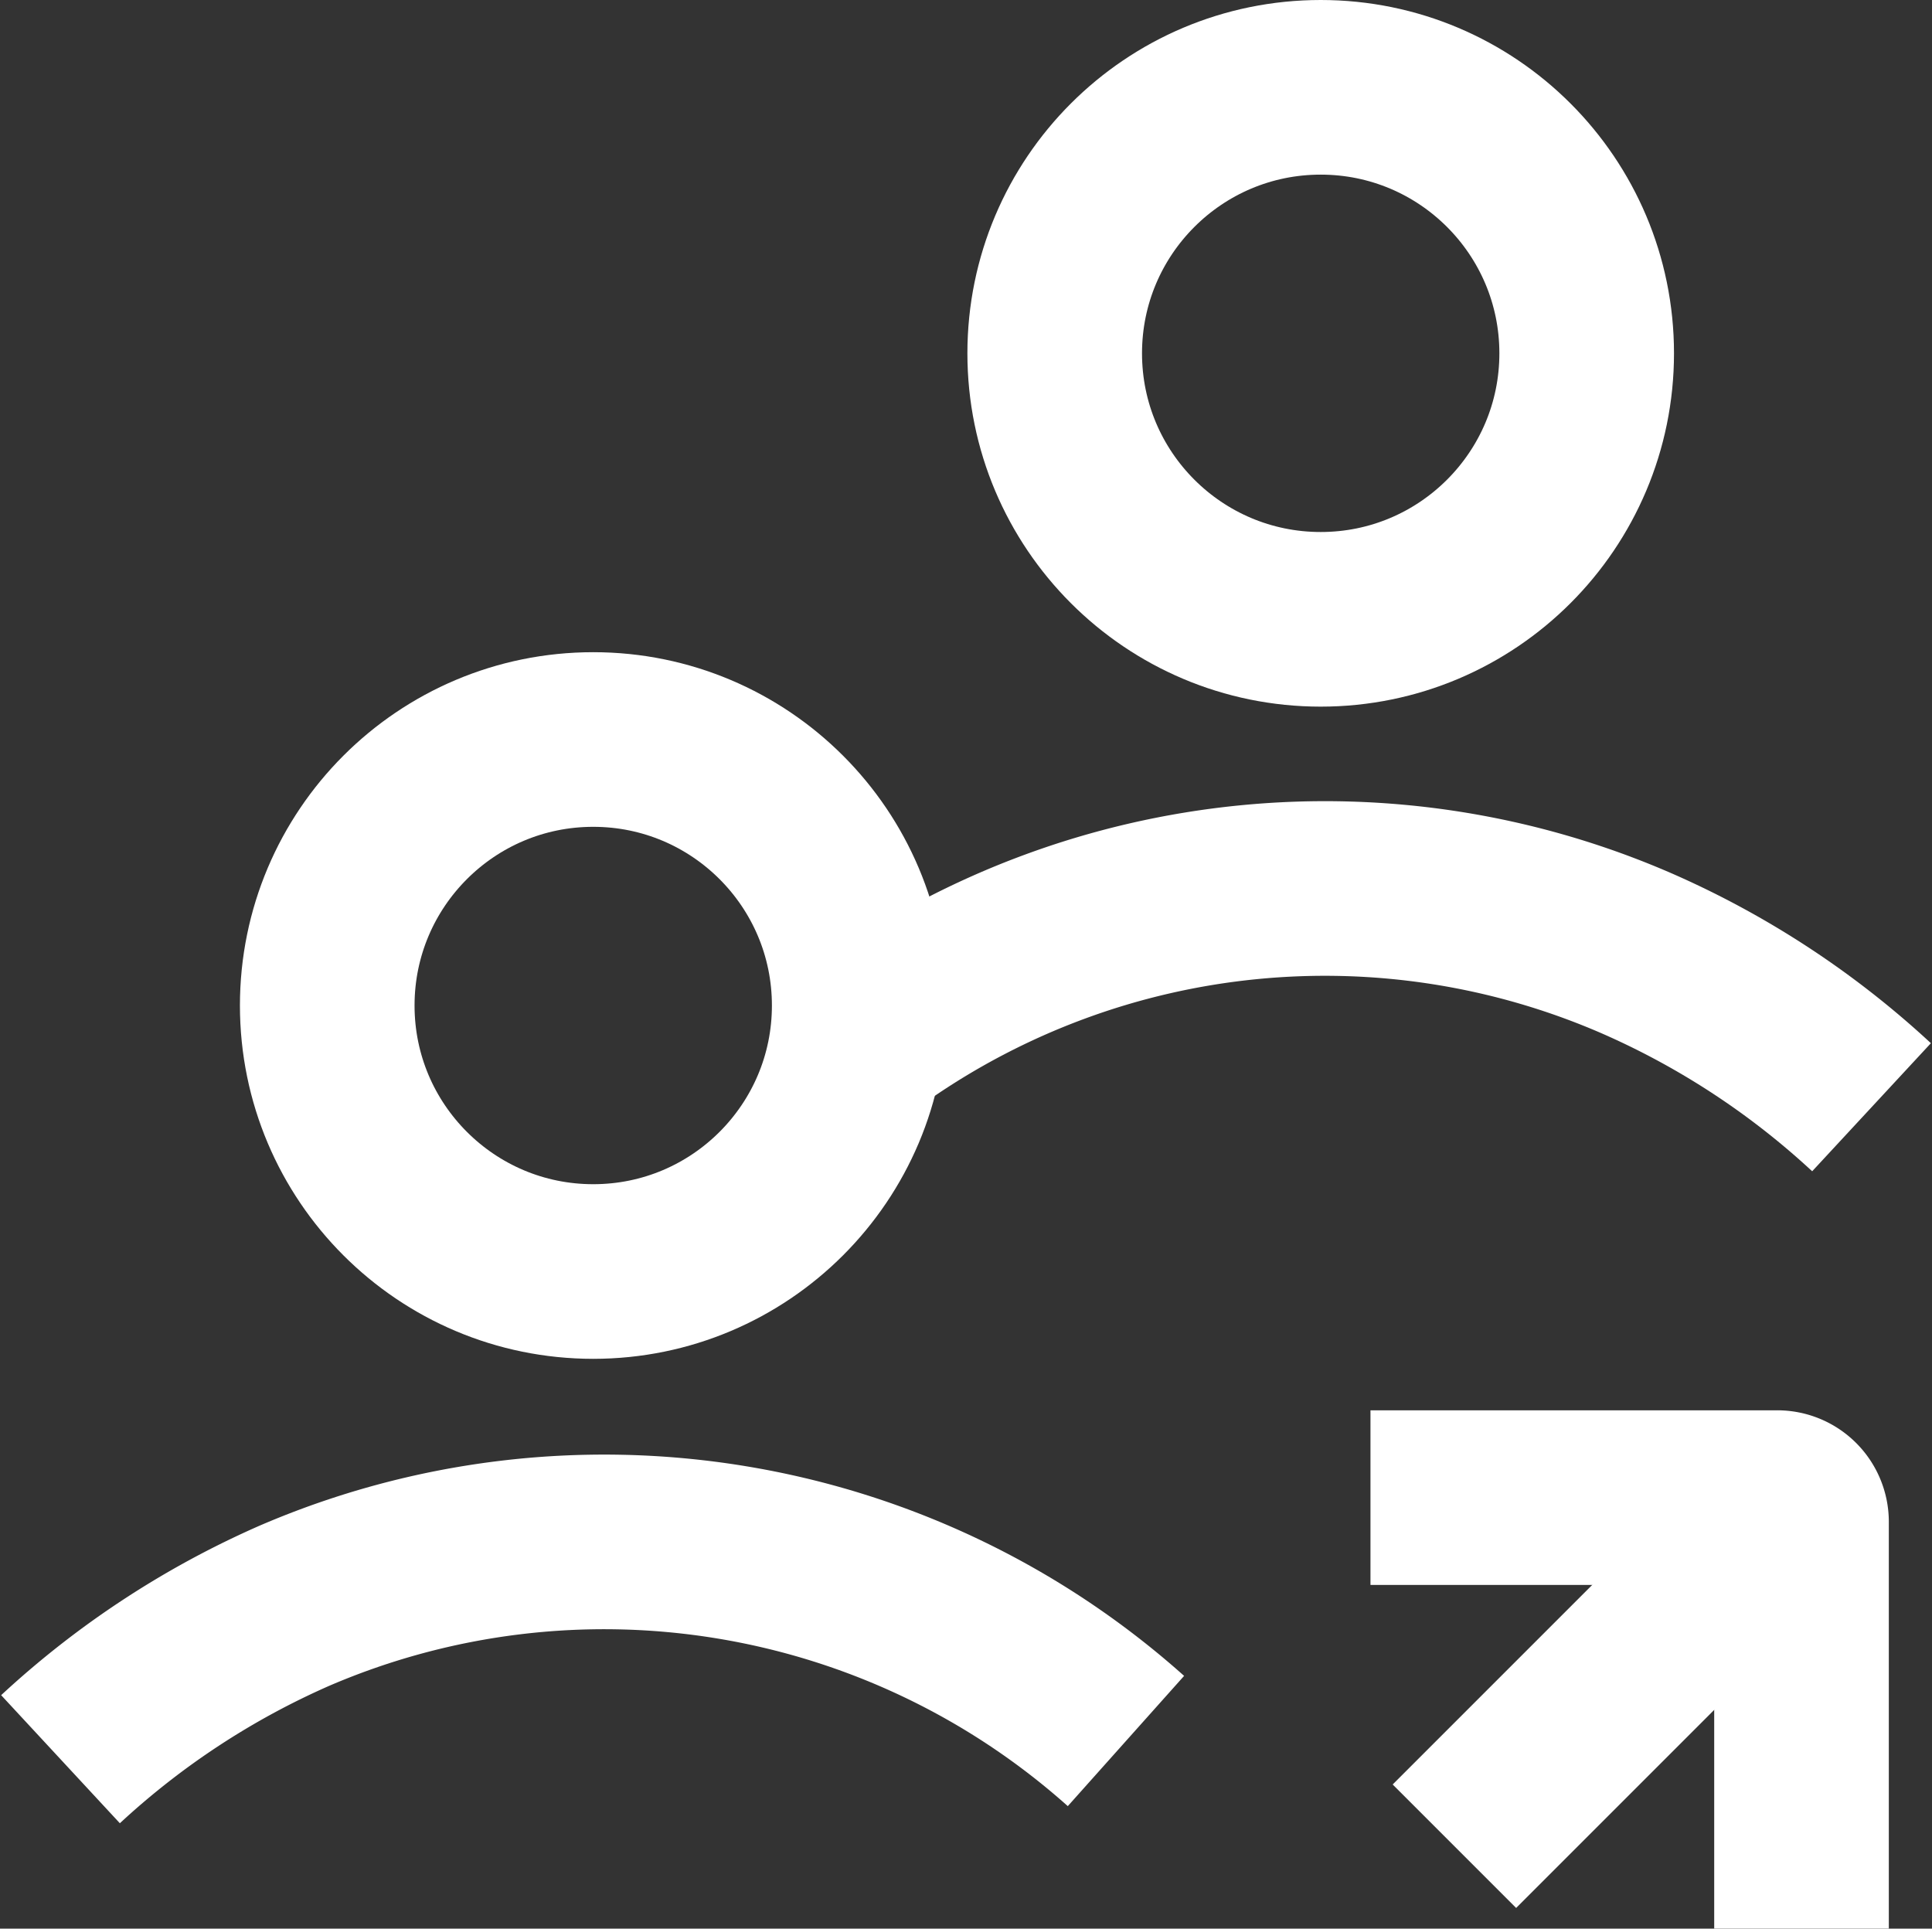
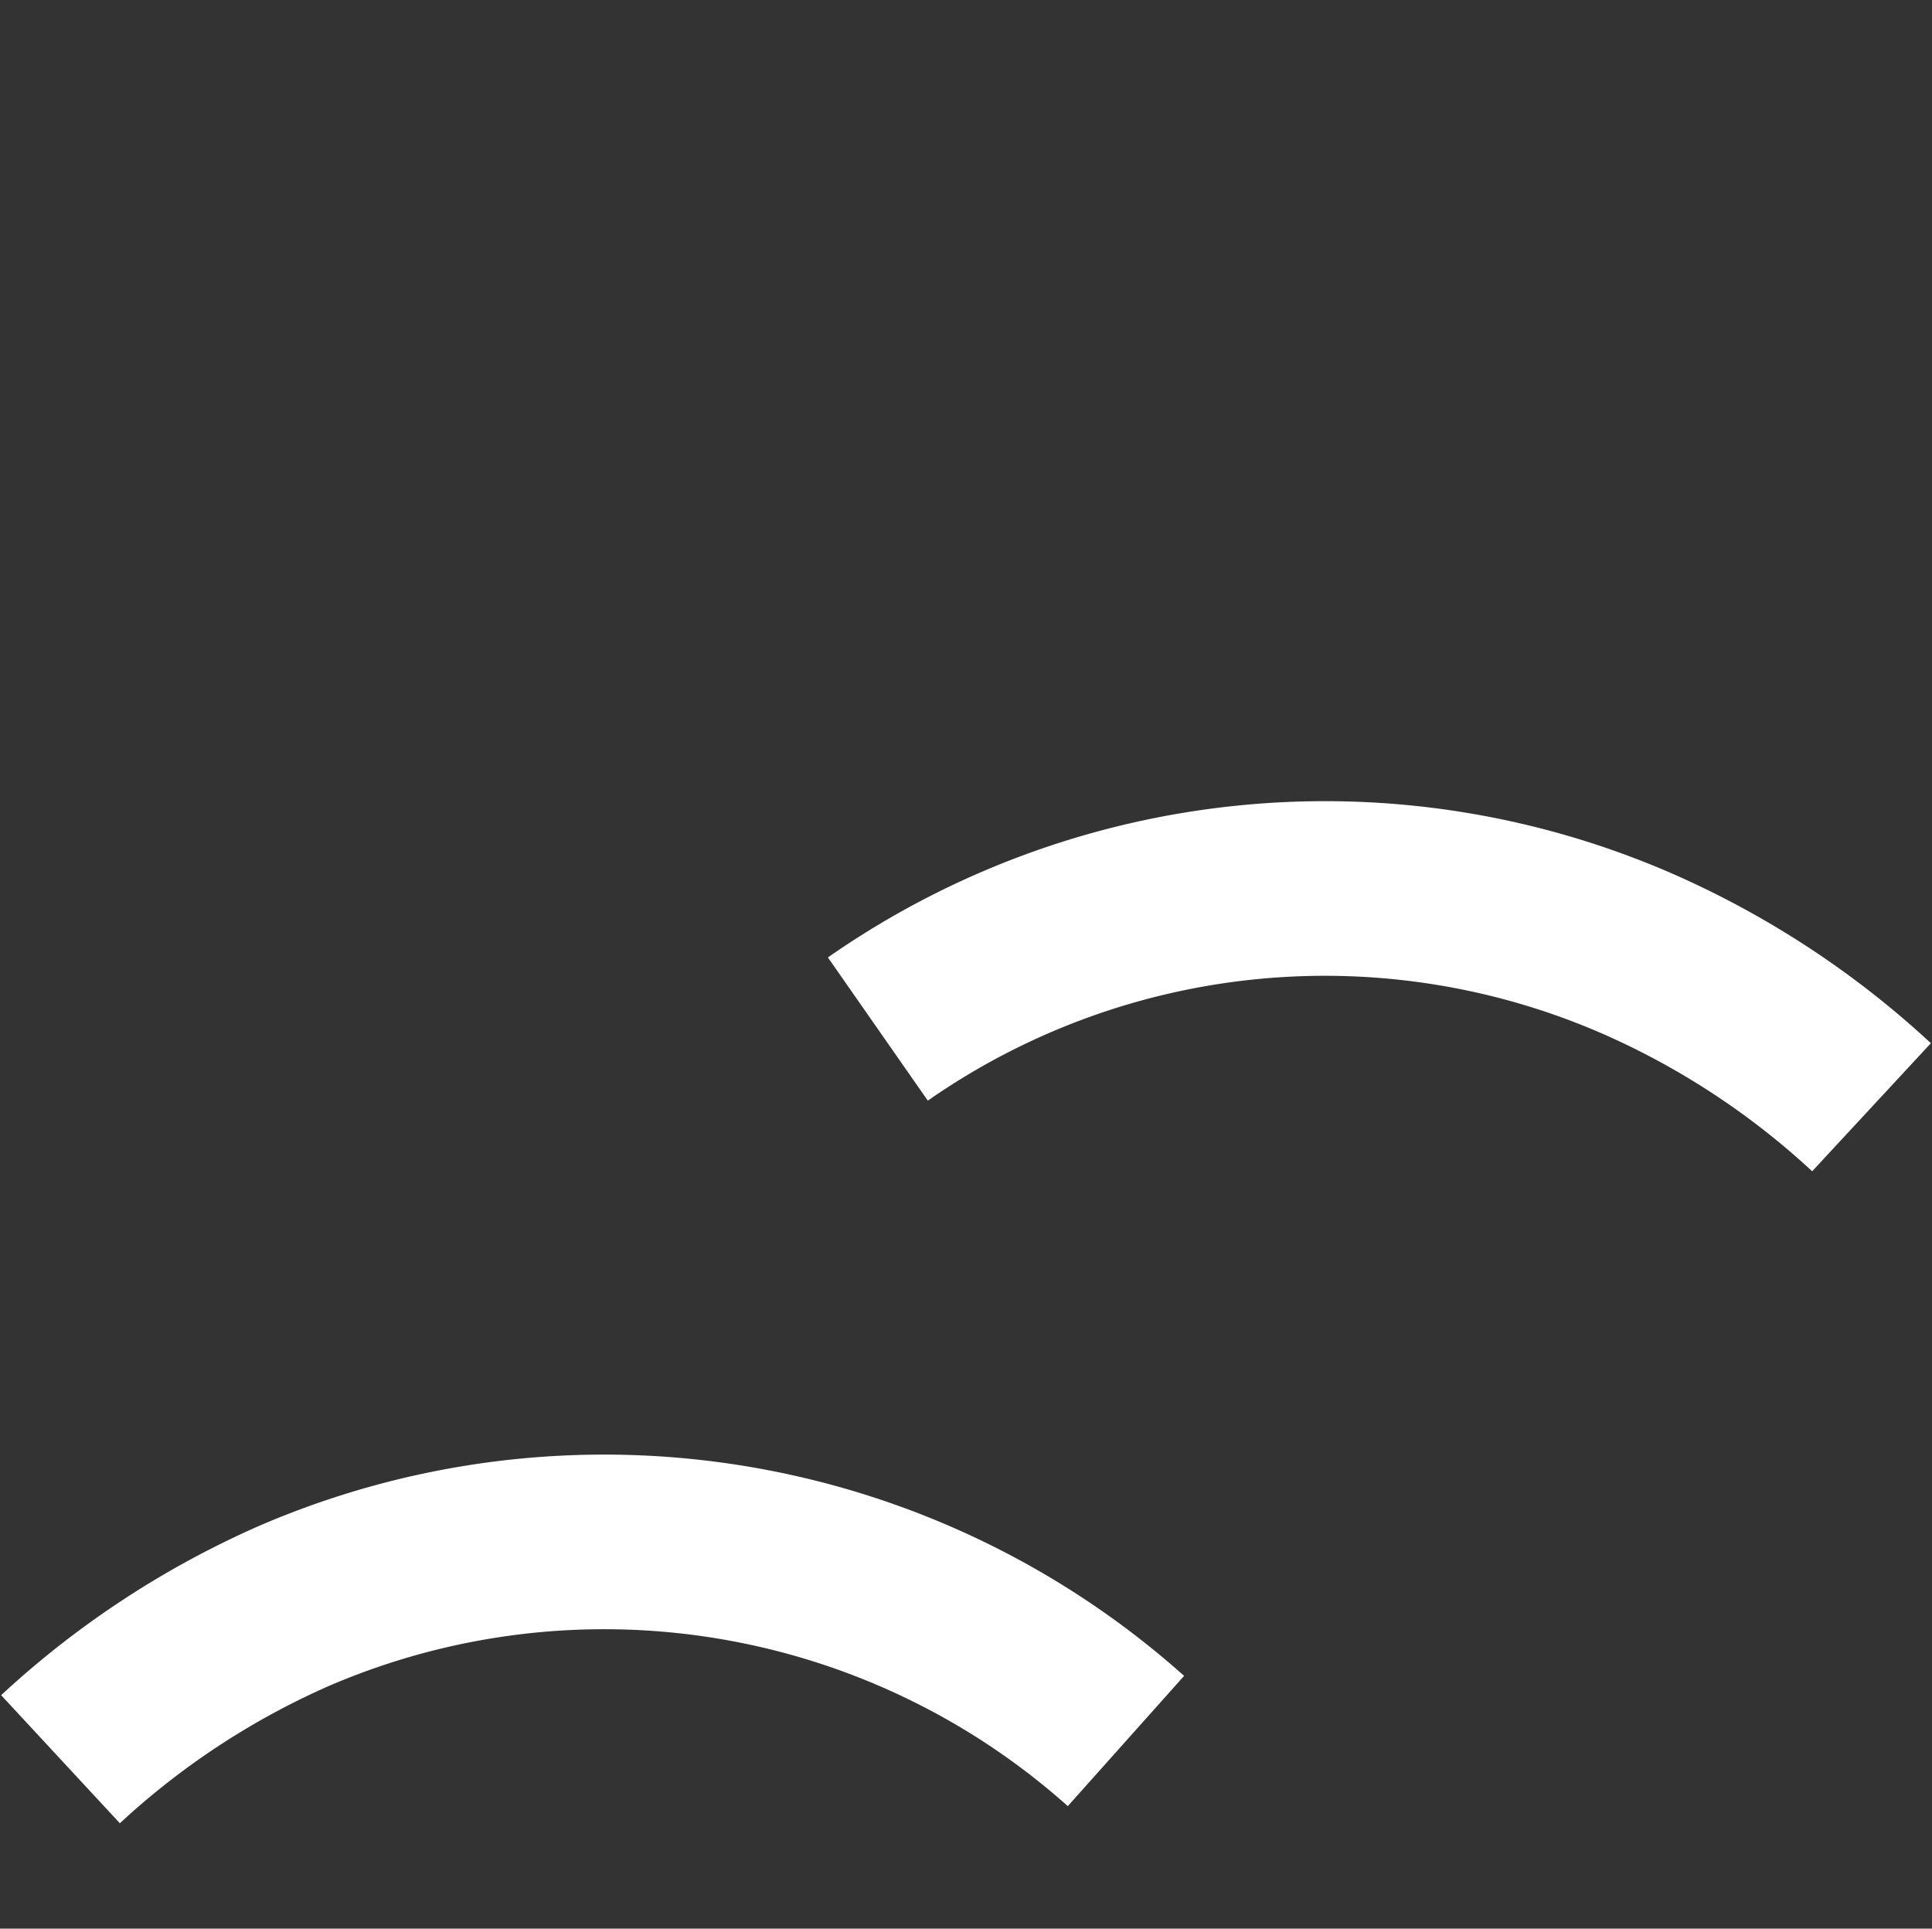
<svg xmlns="http://www.w3.org/2000/svg" width="44.256" height="44.177" viewBox="0 0 44.256 44.177">
  <rect x="0" y="0" width="44.256" height="44.177" fill="#333333" stroke="none" />
  <g id="Groupe_1169" data-name="Groupe 1169" transform="translate(1.386 2)">
-     <path id="Tracé_1501" data-name="Tracé 1501" d="M456.775,1222.233h9.317a.556.556,0,0,1,.557.555v9.317" transform="translate(-426.768 -1189.929)" fill="none" stroke="#fff" stroke-miterlimit="10" stroke-width="4" />
-     <line id="Ligne_41" data-name="Ligne 41" y1="7.984" x2="7.984" transform="translate(31.93 32.305)" fill="none" stroke="#fff" stroke-miterlimit="10" stroke-width="4" />
    <path id="Tracé_1551" data-name="Tracé 1551" d="M376.3,1109.935a19.284,19.284,0,0,0-5.362-3.517,17.9,17.9,0,0,0-17.4,1.726" transform="translate(-334.815 -1086.573)" fill="none" stroke="#fff" stroke-miterlimit="10" stroke-width="4" />
-     <circle id="Ellipse_42" data-name="Ellipse 42" cx="6.093" cy="6.093" r="6.093" transform="translate(6.11 14.939)" fill="none" stroke="#fff" stroke-miterlimit="10" stroke-width="4" />
-     <circle id="Ellipse_43" data-name="Ellipse 43" cx="6.093" cy="6.093" r="6.093" transform="translate(22.774 0)" fill="none" stroke="#fff" stroke-miterlimit="10" stroke-width="4" />
    <path id="Tracé_1552" data-name="Tracé 1552" d="M158.219,1285.163a17.945,17.945,0,0,0-19.044-3.1,19.285,19.285,0,0,0-5.362,3.517" transform="translate(-133.813 -1247.284)" fill="none" stroke="#fff" stroke-miterlimit="10" stroke-width="4" />
  </g>
</svg>